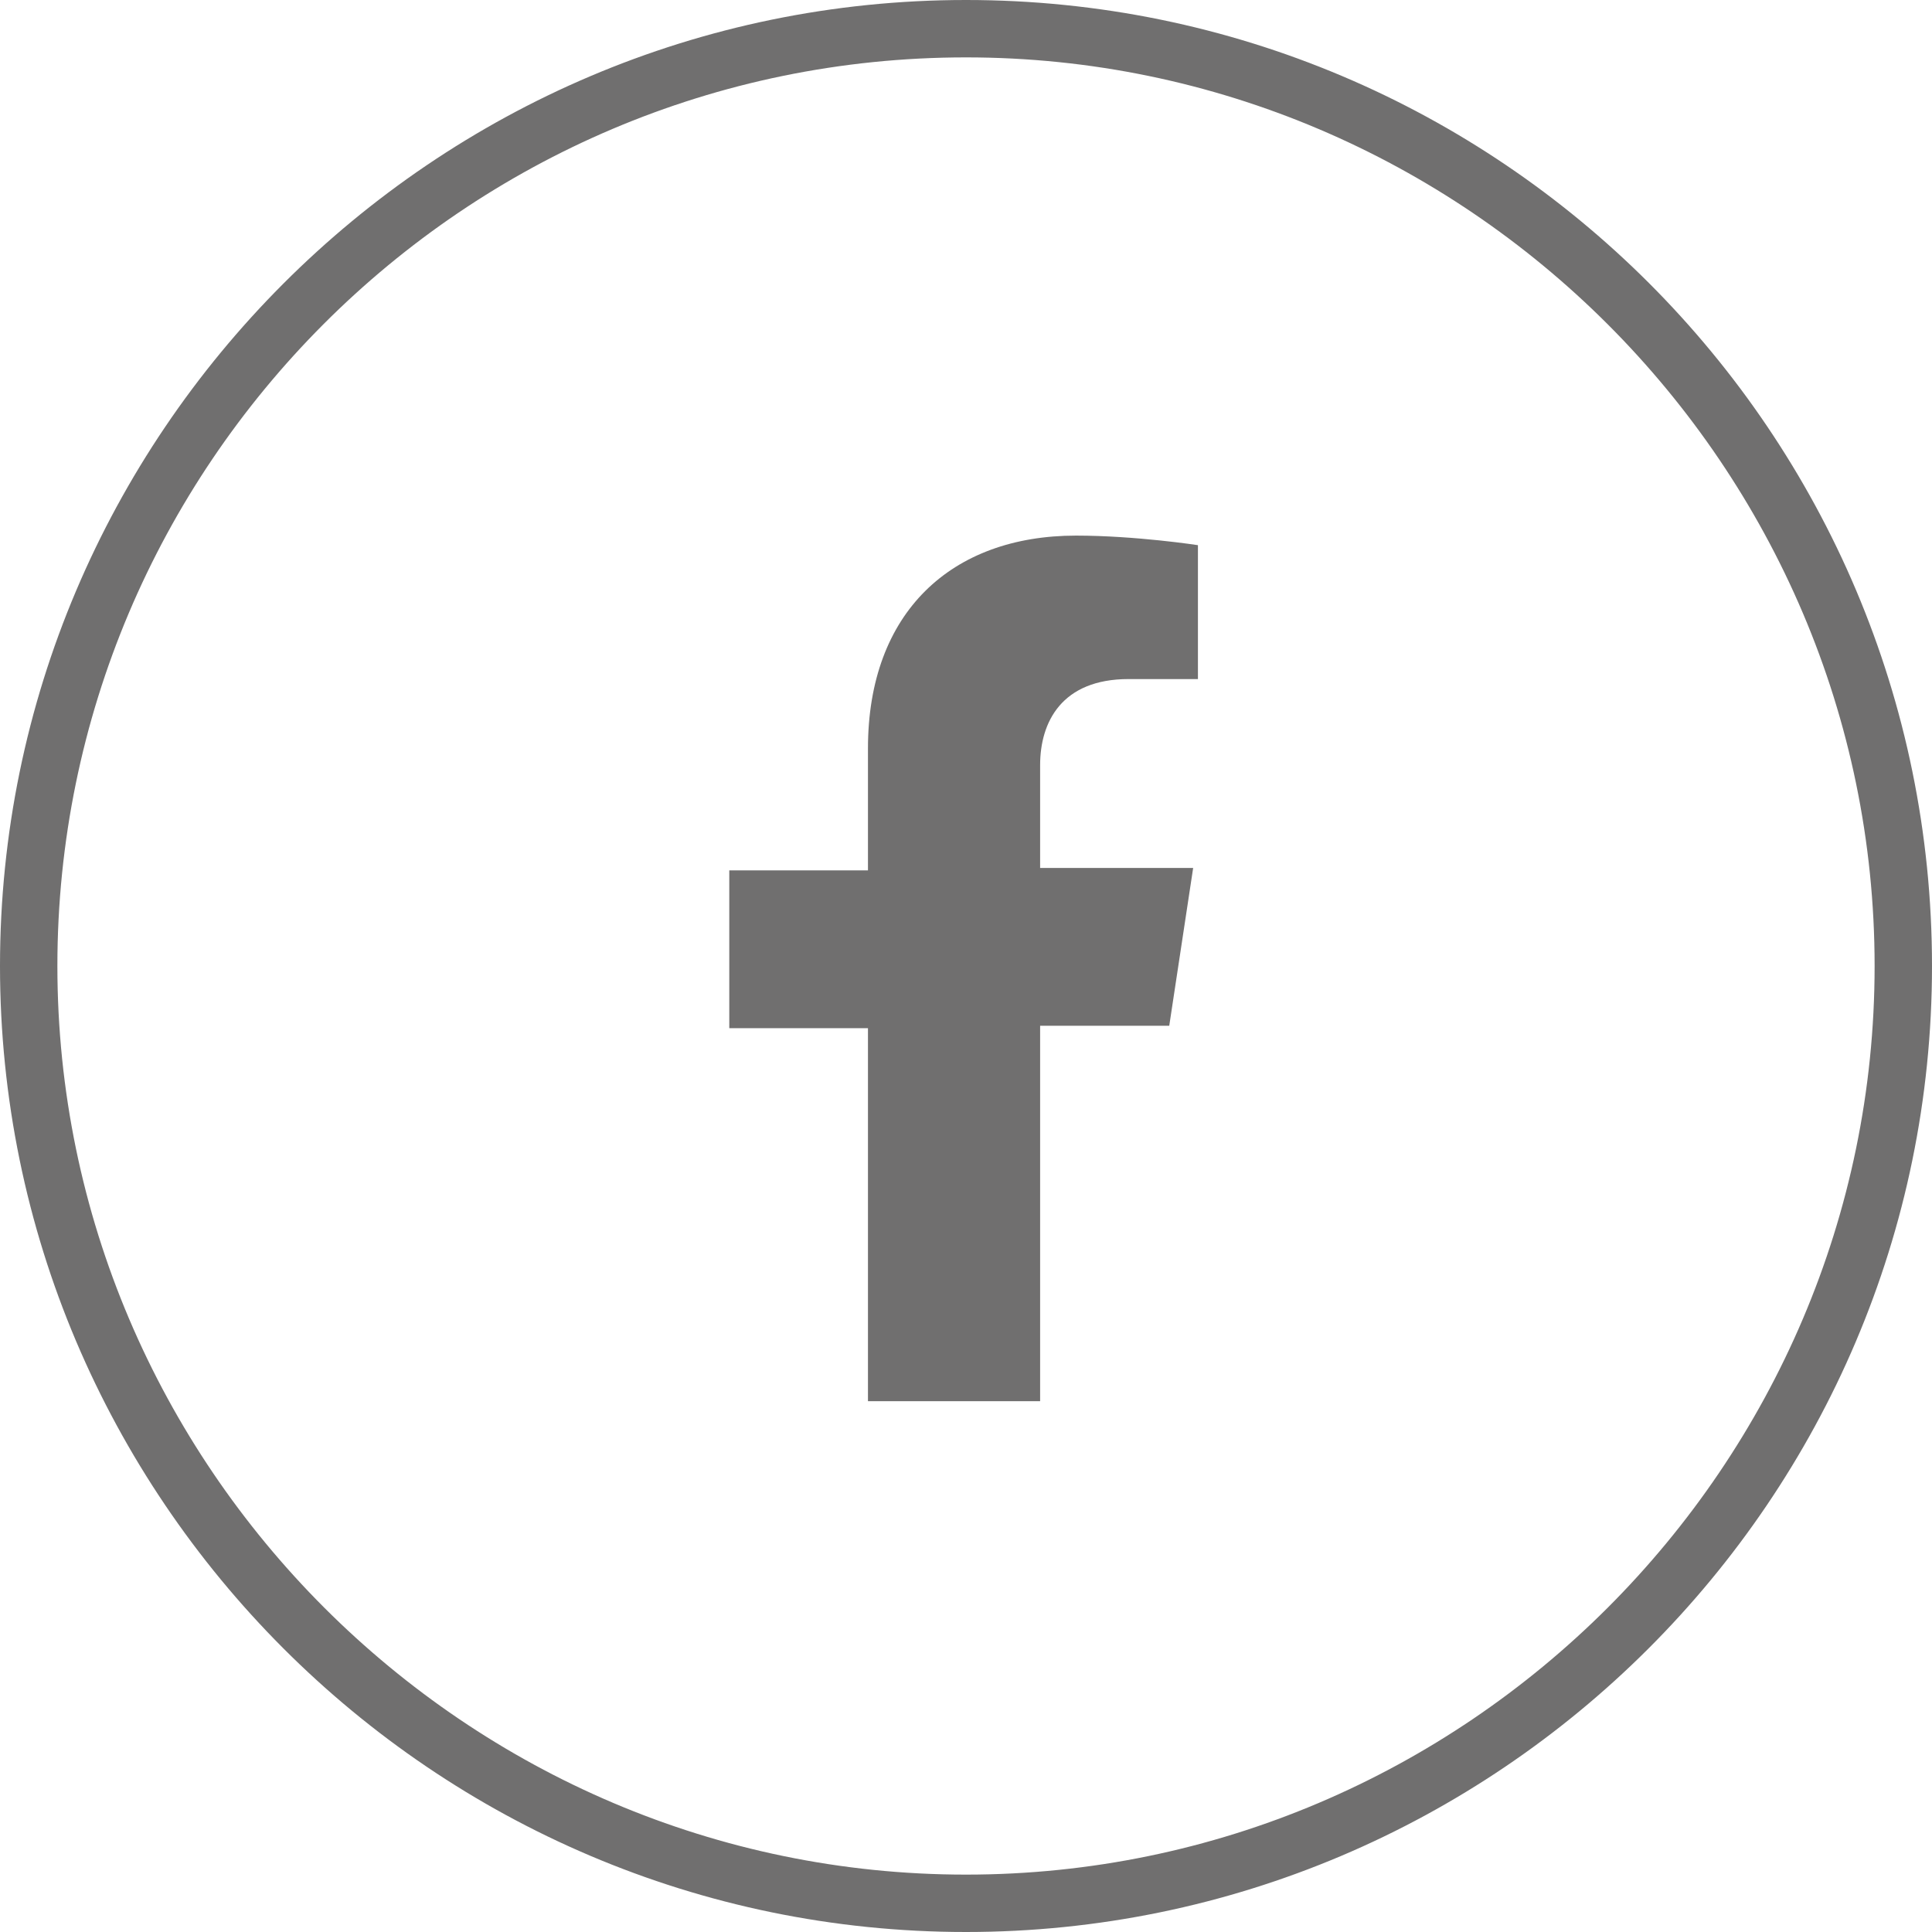
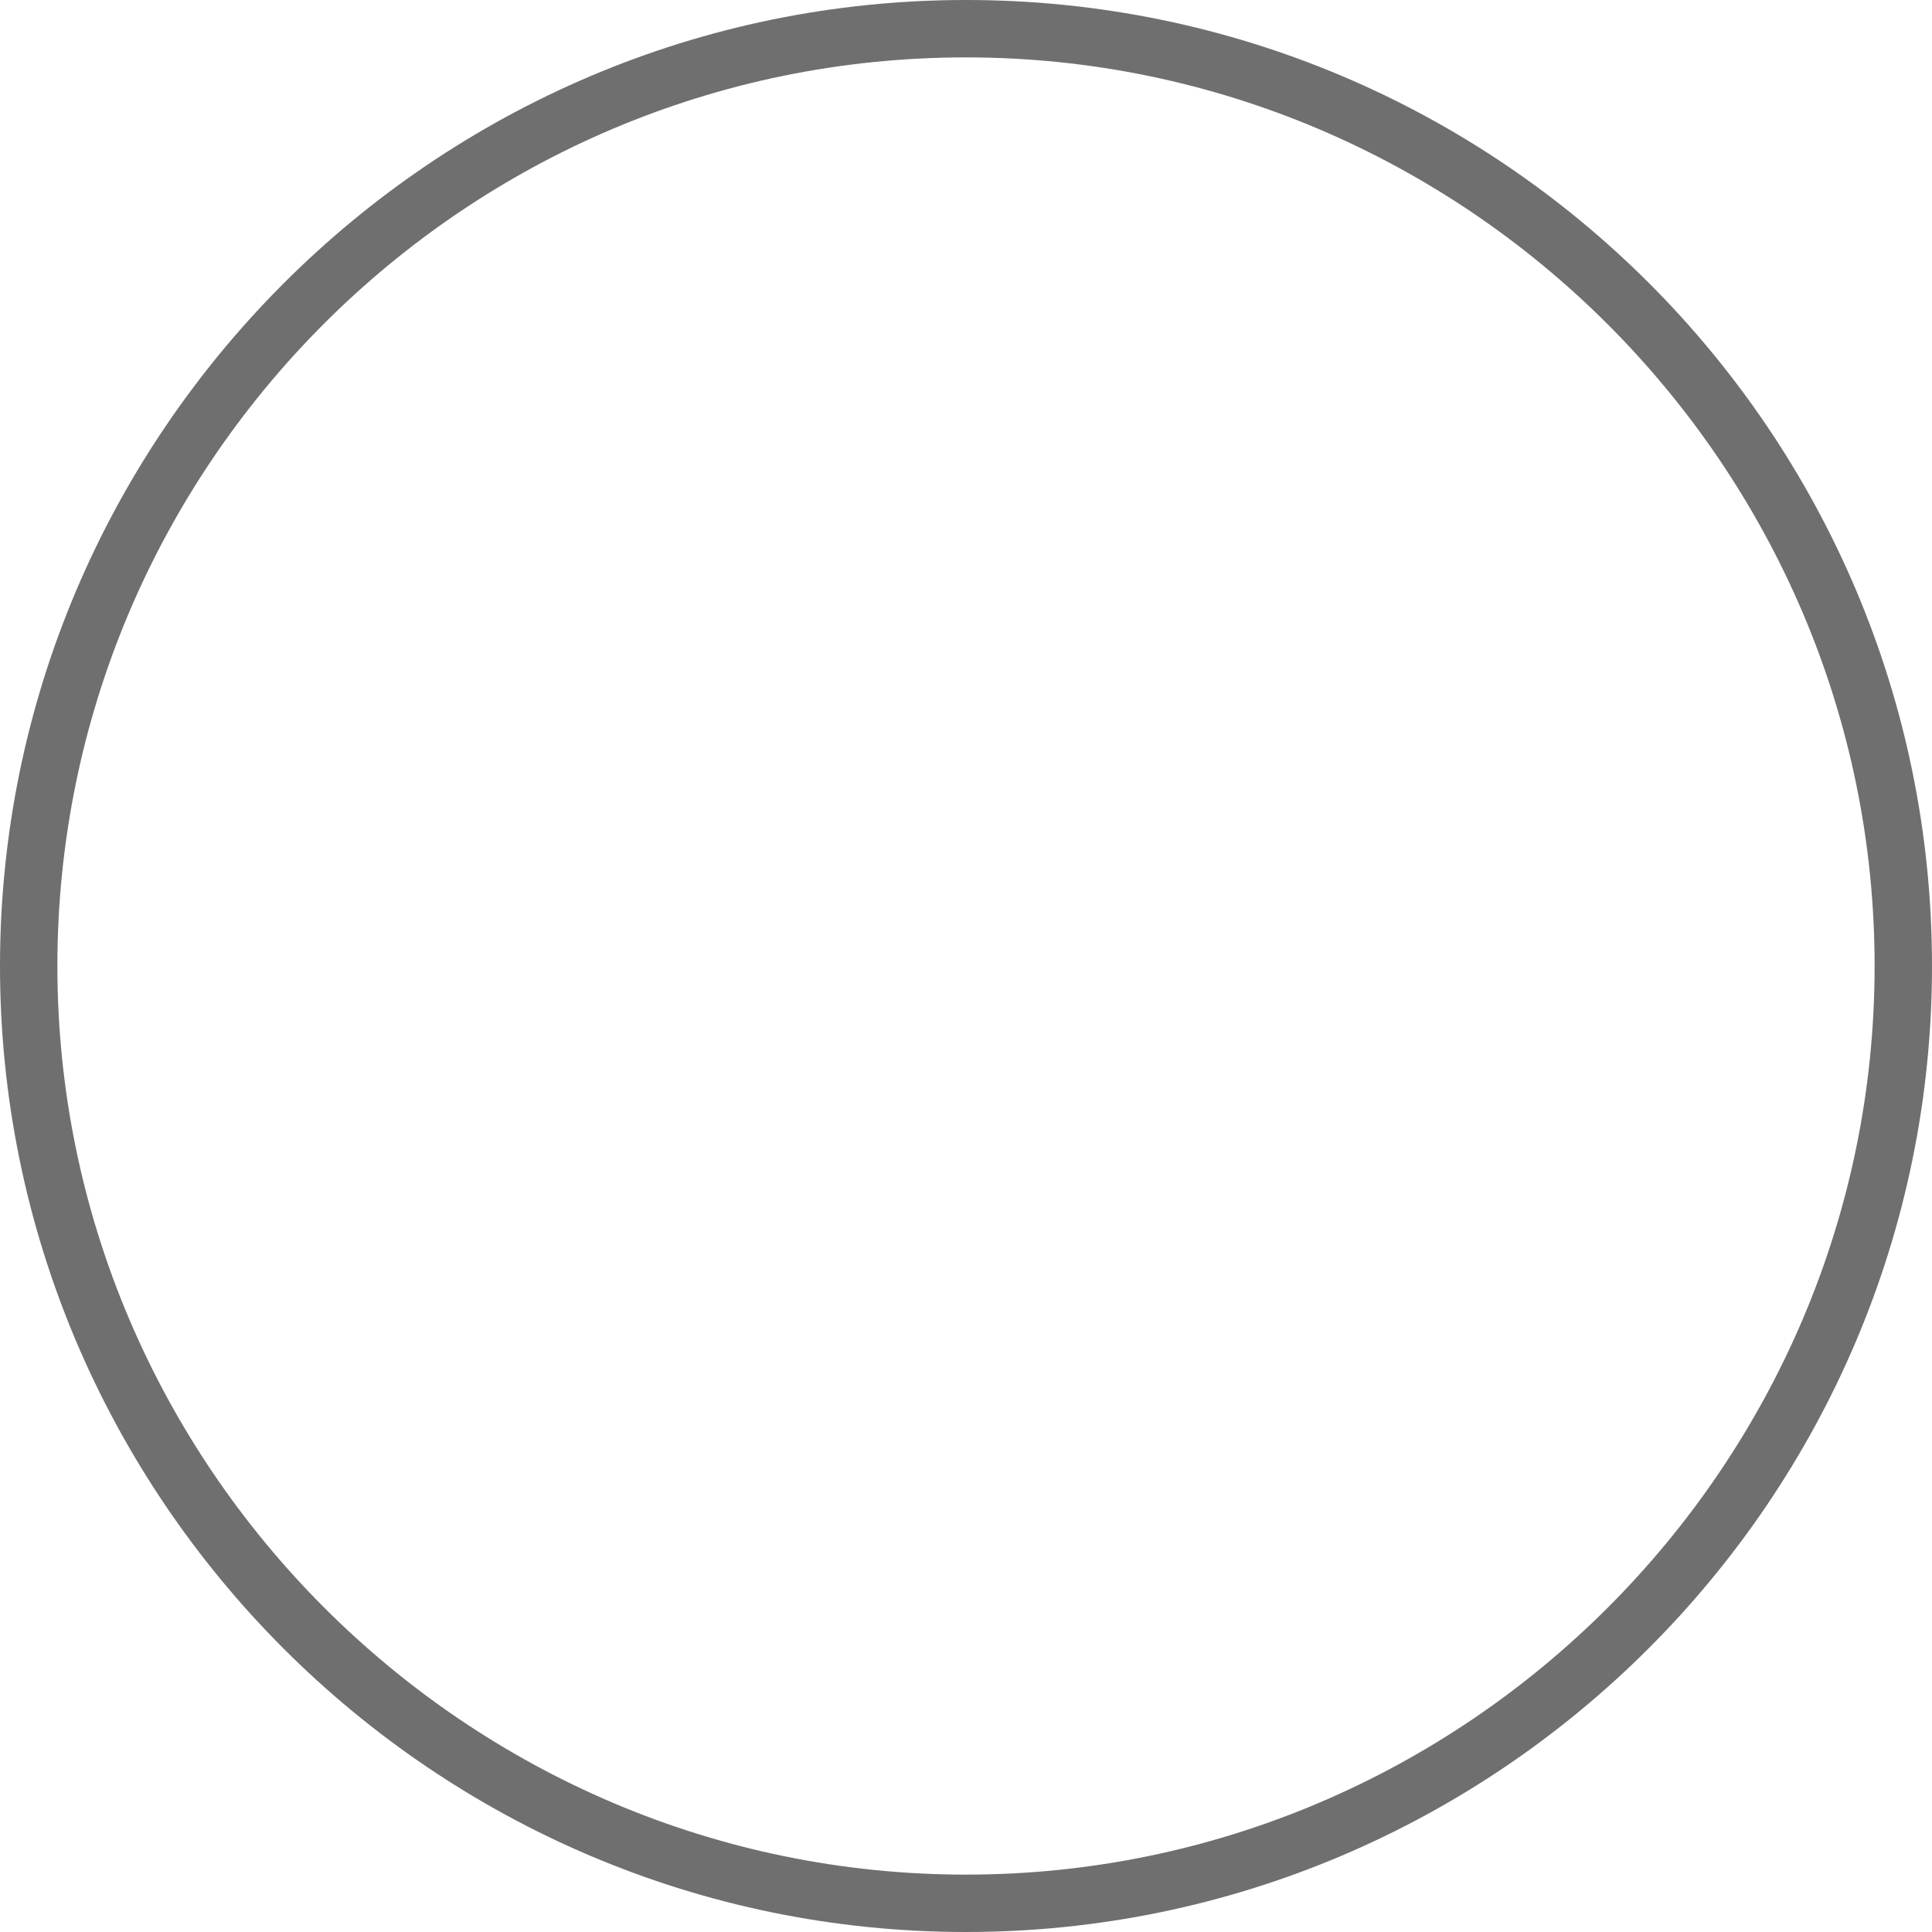
<svg xmlns="http://www.w3.org/2000/svg" id="Capa_1" x="0px" y="0px" viewBox="0 0 80.8 80.8" style="enable-background:new 0 0 80.8 80.8;" xml:space="preserve">
  <style type="text/css">	.st0{fill:#706F6F;}</style>
  <g>
    <g>
      <g>
-         <path class="st0" d="M48.9,42.9l1-6.6h-6.4V32c0-1.8,0.9-3.6,3.7-3.6h2.9v-5.6c0,0-2.6-0.4-5.1-0.4c-5.2,0-8.7,3.2-8.7,8.9v5.1    h-5.8v6.6h5.8v15.6h7.2V42.9H48.9z" />
-       </g>
+         </g>
      <g>
        <path class="st0" d="M40.4,80.8C18.1,80.8,0,62.6,0,40.4S18.1,0,40.4,0s40.4,18.1,40.4,40.4S62.6,80.8,40.4,80.8z M40.4,2.4    c-21,0-38,17.1-38,38s17.1,38,38,38s38-17.1,38-38S61.3,2.4,40.4,2.4z" />
      </g>
    </g>
  </g>
</svg>